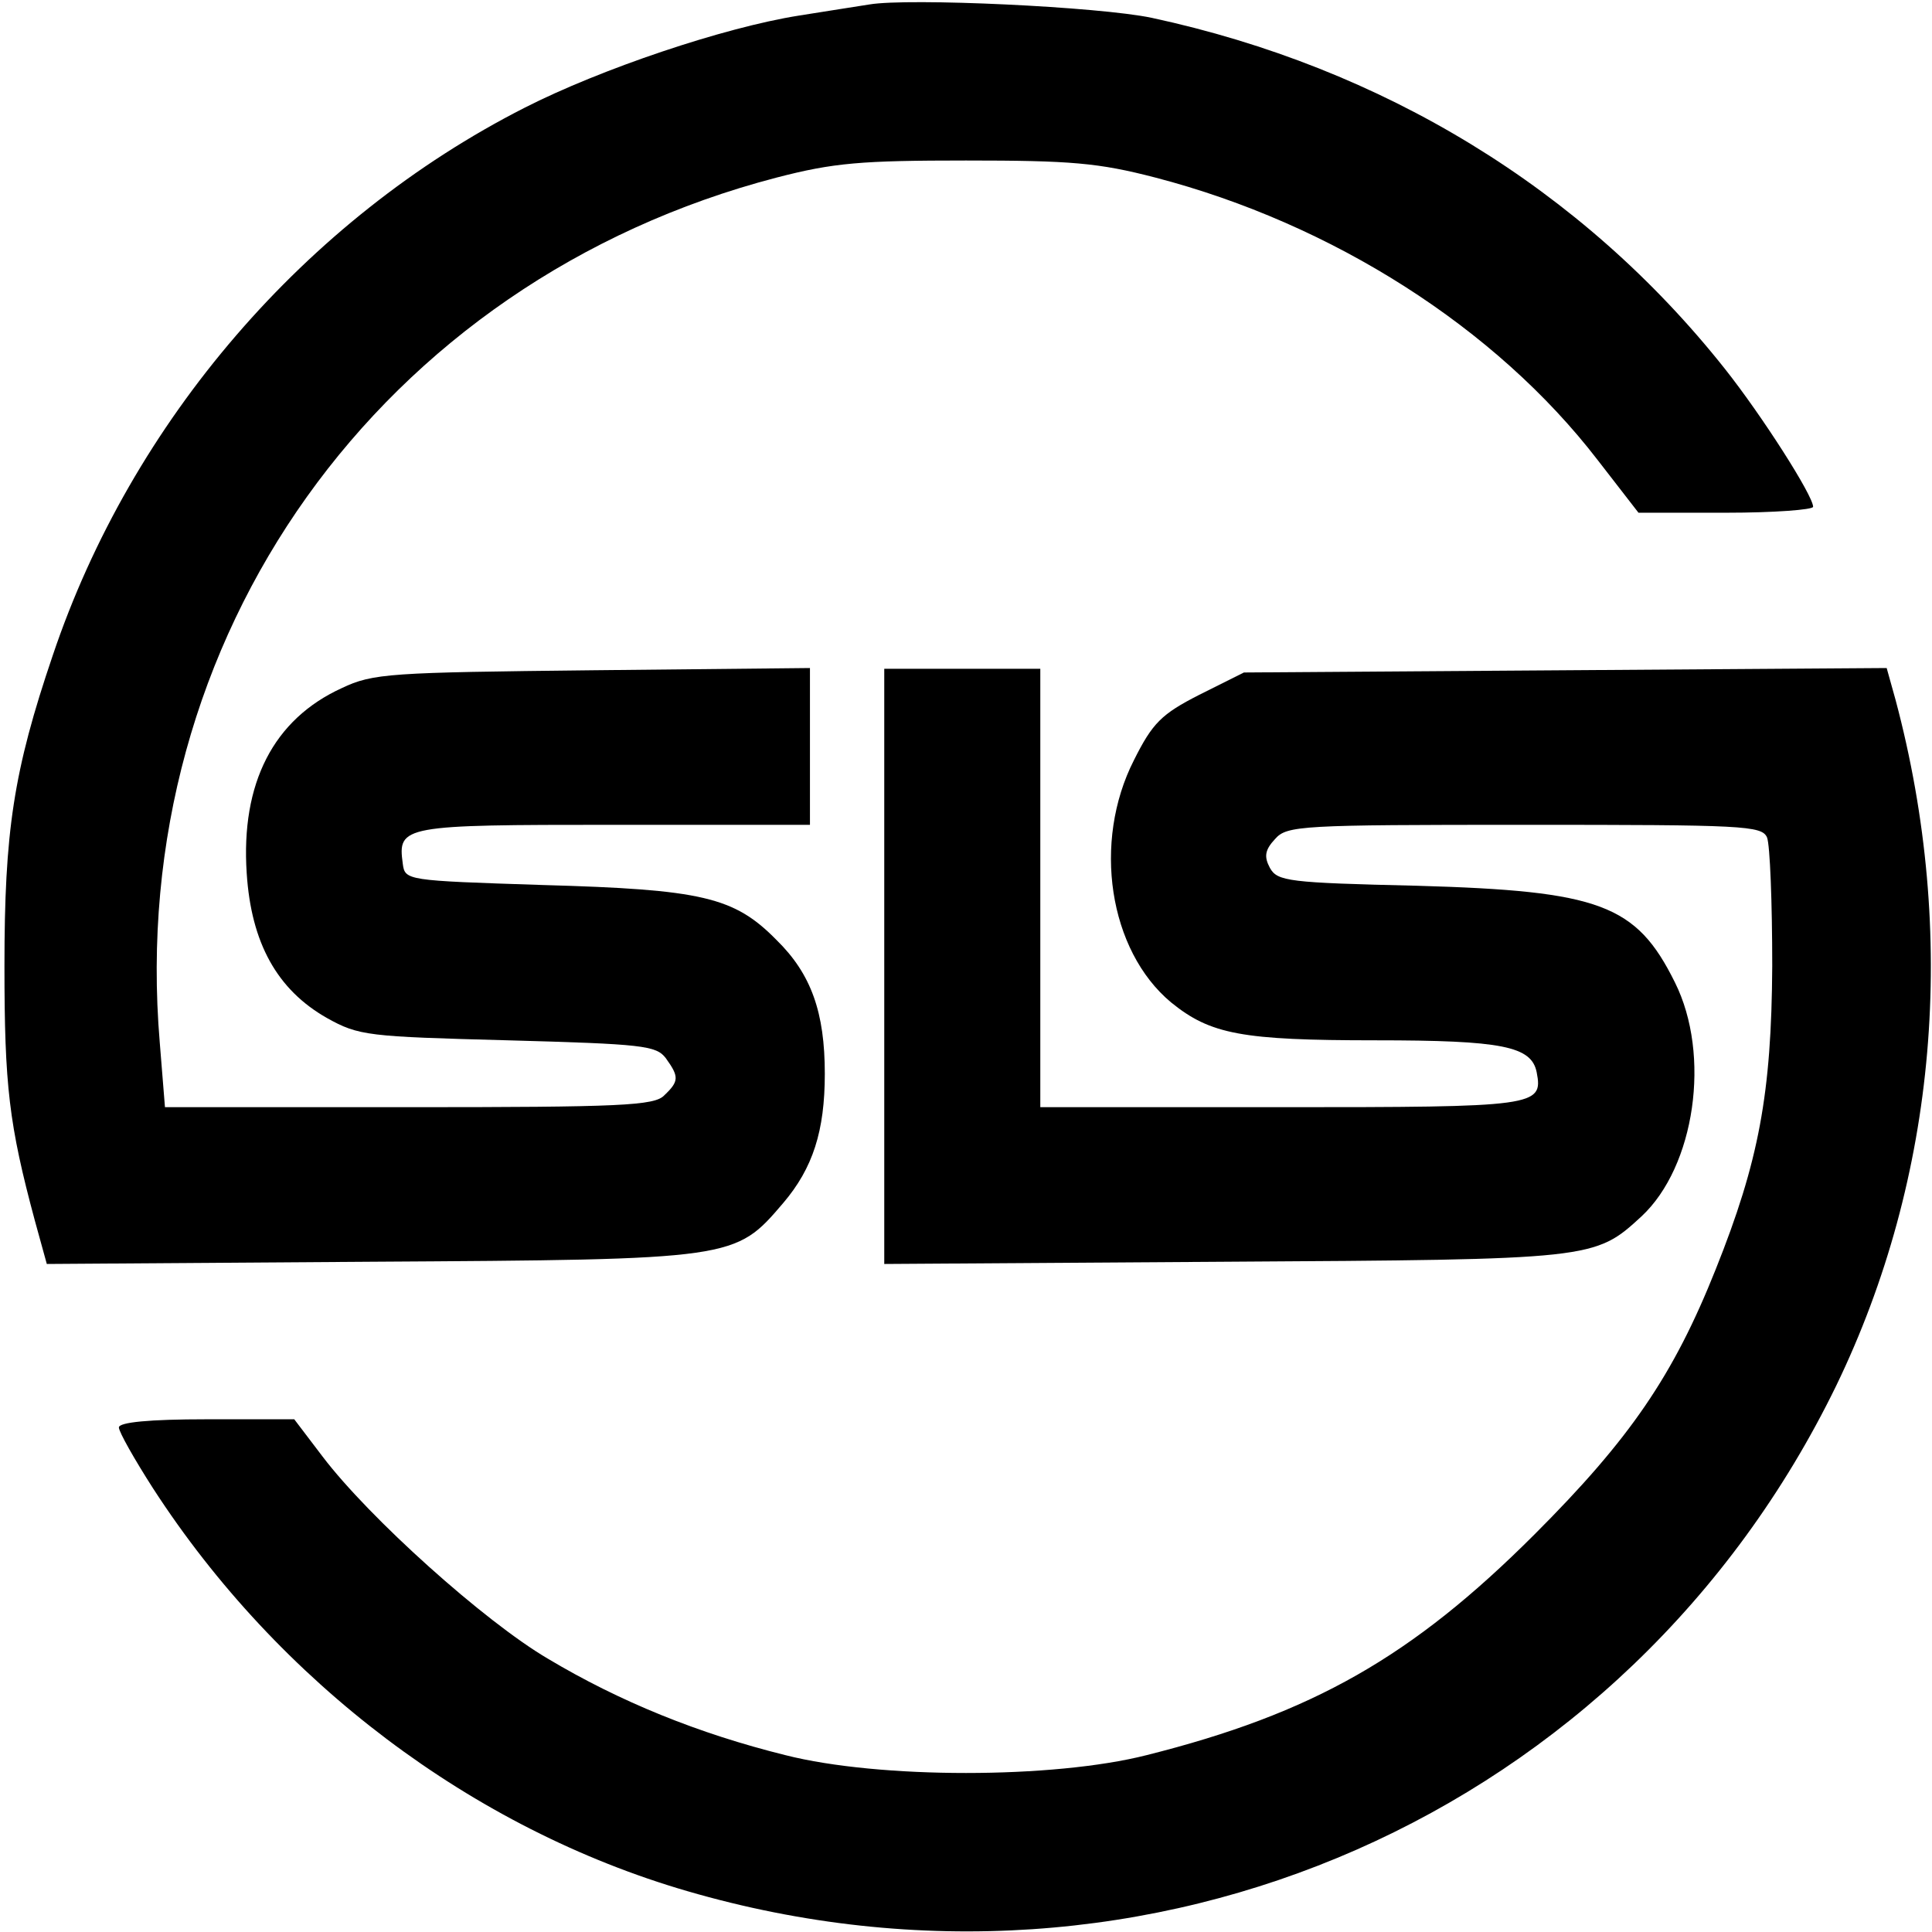
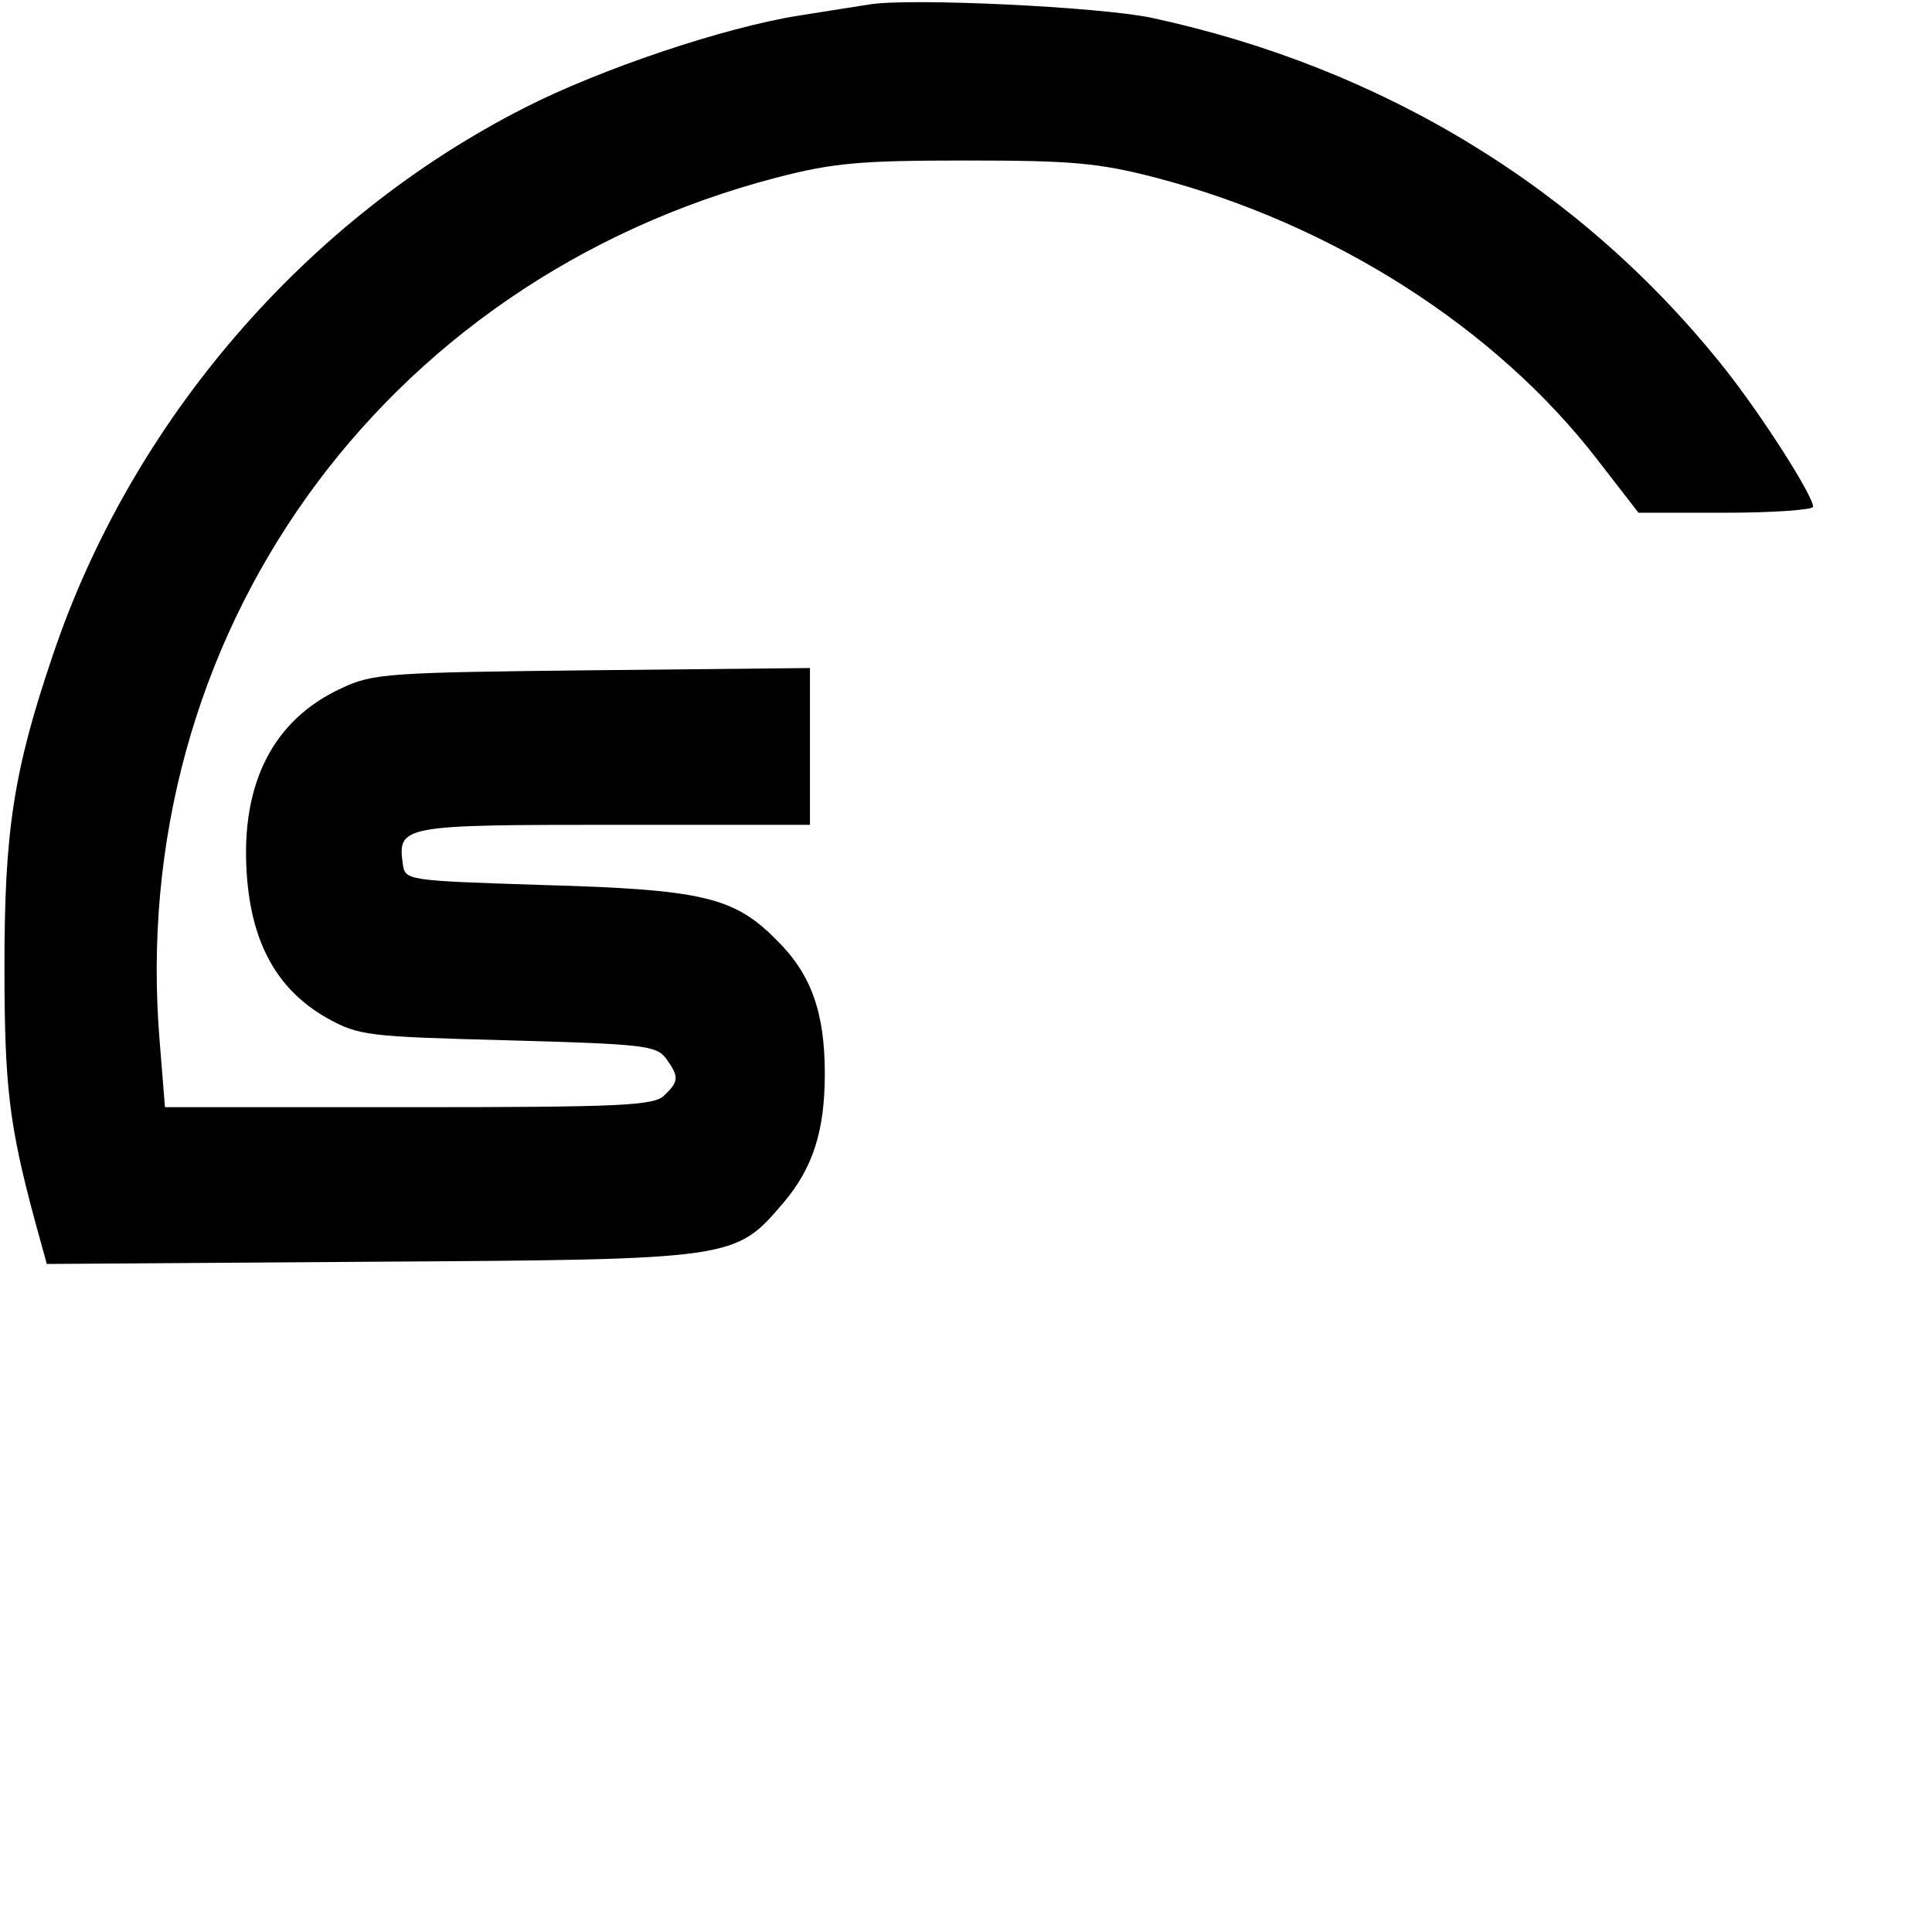
<svg xmlns="http://www.w3.org/2000/svg" version="1.0" width="260pt" height="260pt" viewBox="0 0 260 260" preserveAspectRatio="xMidYMid meet">
  <g transform="translate(0,260) scale(0.1,-0.1)" fill="#000000" stroke="none">
    <path d="M1170 2594 c-14 -2 -56 -9 -95 -15 -101 -16 -267 -72 -369 -124 -295 -150 -529 -422 -635 -737 -53 -156 -65 -237 -65 -418 0 -161 6 -213 41 -343 l16 -58 436 3 c491 3 490 3 555 79 40 47 56 97 56 174 0 82 -18 134 -65 180 -57 58 -100 68 -315 74 -184 6 -185 6 -188 29 -7 51 0 52 284 52 l264 0 0 106 0 105 -292 -3 c-273 -3 -296 -4 -338 -24 -92 -42 -136 -128 -128 -249 6 -94 41 -157 108 -195 43 -24 55 -25 243 -30 182 -5 200 -7 213 -24 18 -25 18 -31 -2 -50 -13 -14 -59 -16 -344 -16 l-328 0 -7 87 c-46 545 297 1025 830 1164 77 20 114 23 255 23 141 0 178 -3 255 -23 238 -62 458 -202 595 -380 l55 -71 118 0 c64 0 117 4 117 8 0 15 -69 123 -119 186 -192 242 -460 405 -771 472 -71 15 -327 27 -380 18z" />
-     <path d="M1190 1300 l0 -401 458 3 c496 3 498 3 561 61 72 67 94 217 45 315 -52 105 -101 123 -347 130 -173 4 -188 6 -198 24 -8 15 -7 24 7 39 16 18 34 19 336 19 294 0 319 -1 326 -17 4 -10 7 -88 7 -173 -1 -172 -18 -263 -76 -408 -57 -143 -115 -228 -244 -357 -165 -165 -299 -241 -522 -297 -126 -32 -360 -32 -486 0 -117 29 -223 72 -320 130 -85 50 -240 189 -303 272 l-38 50 -118 0 c-77 0 -118 -4 -118 -11 0 -6 21 -43 46 -82 169 -261 430 -458 719 -542 621 -181 1265 103 1546 680 136 281 164 608 80 923 l-12 43 -433 -3 -432 -3 -60 -30 c-51 -26 -63 -38 -88 -88 -56 -110 -34 -256 50 -326 53 -43 95 -51 275 -51 171 0 210 -8 217 -43 9 -46 -1 -47 -344 -47 l-324 0 0 295 0 295 -105 0 -105 0 0 -400z" />
  </g>
</svg>